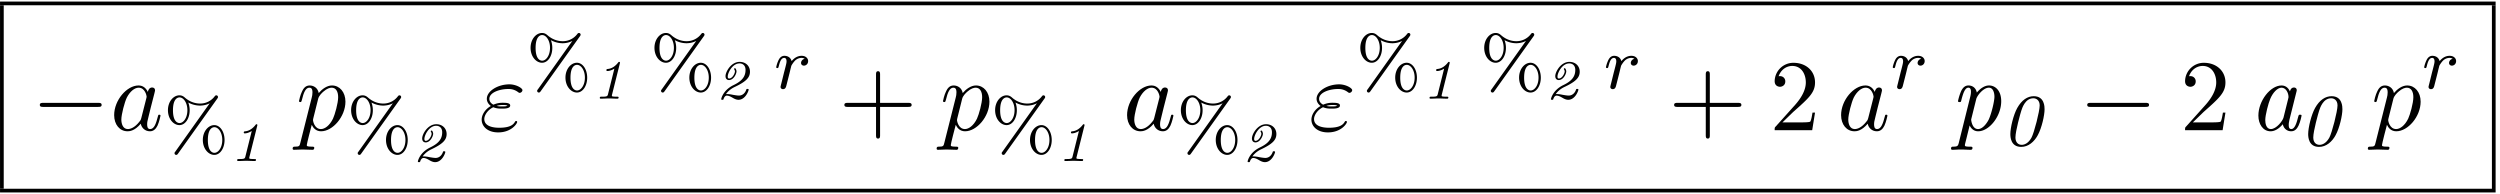
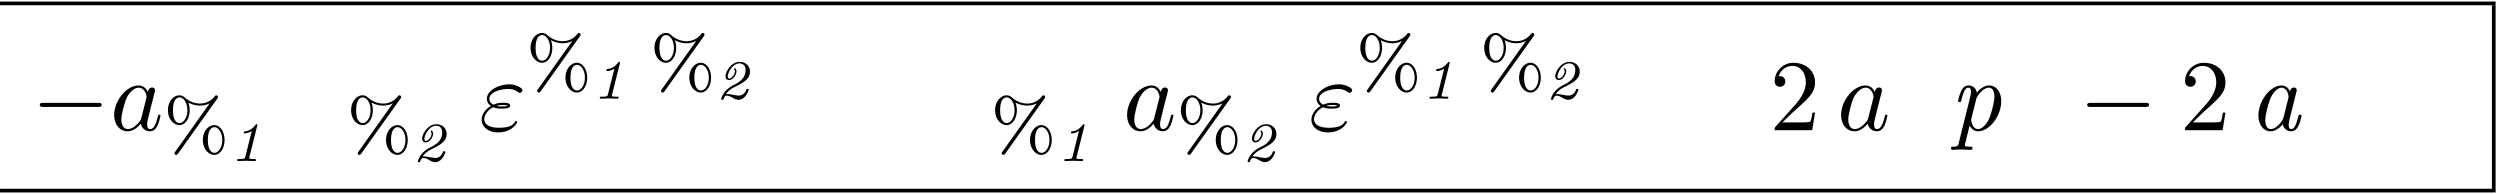
<svg xmlns="http://www.w3.org/2000/svg" xmlns:xlink="http://www.w3.org/1999/xlink" width="451" height="35" viewBox="1872.02 1483.047 269.589 20.922">
  <defs>
-     <path id="g1-48" d="M4.663-3.89c0-.254 0-1.41-1.164-1.41-.678 0-1.3.414-1.777 1.26-.423.748-.75 2.16-.75 2.813 0 .326.04 1.394 1.172 1.394.781 0 1.41-.566 1.785-1.259.43-.781.734-2.144.734-2.797M2.2-.055c-.383 0-.678-.27-.678-.789 0-.71.55-2.646.63-2.885.104-.319.43-1.347 1.3-1.347.334 0 .684.223.684.773 0 .622-.597 2.95-.884 3.475-.343.622-.773.773-1.052.773" />
    <path id="g2-97" d="M3.807-.644c.12.535.524.764.906.764.403 0 .632-.273.796-.61.196-.415.327-1.048.327-1.07 0-.11-.087-.11-.163-.11-.131 0-.142.012-.208.252-.152.61-.36 1.298-.73 1.298-.284 0-.284-.295-.284-.447 0-.077 0-.251.076-.557L5.27-4.09c.044-.153.044-.174.044-.229 0-.23-.186-.284-.295-.284-.349 0-.425.371-.436.426-.207-.47-.557-.644-.906-.644-1.21 0-2.498 1.658-2.498 3.251 0 .927.502 1.691 1.32 1.691.393 0 .873-.23 1.31-.764m.59-2.77-.513 2.061C3.796-1.003 3.12-.12 2.52-.12c-.513 0-.6-.644-.6-.97 0-.546.338-1.823.535-2.28.272-.666.774-1.212 1.221-1.212.48 0 .753.567.753 1.026 0 .021-.01.076-.033.141" />
    <path id="g2-112" d="M.982 1.396c-.087.339-.175.371-.6.382-.098 0-.23 0-.23.207 0 .077.055.131.132.131.294 0 .61-.032.916-.032.35 0 .72.032 1.058.032.066 0 .207 0 .207-.207 0-.13-.109-.13-.261-.13-.557 0-.557-.066-.557-.175 0-.066.077-.35.12-.524L2.16-.513c.076.186.35.633.916.633 1.19 0 2.488-1.615 2.488-3.24 0-1.167-.655-1.702-1.31-1.702-.534 0-1.003.393-1.32.764-.13-.633-.621-.764-.894-.764-.393 0-.61.251-.785.578a5.6 5.6 0 0 0-.35 1.102c0 .11.11.11.164.11.142 0 .153-.012.207-.252.197-.763.404-1.298.742-1.298.284 0 .284.317.284.437 0 .065 0 .24-.077.545zm1.887-4.745c.087-.371.764-1.233 1.364-1.233.49 0 .6.622.6.971 0 .458-.295 1.756-.611 2.455-.131.272-.6 1.036-1.157 1.036-.632 0-.741-.927-.741-1.015 0-.032.01-.065.032-.152z" />
-     <path id="g7-43" d="M4.462-2.51h3.043c.153 0 .36 0 .36-.217s-.207-.218-.36-.218H4.462V-6c0-.153 0-.36-.218-.36s-.219.207-.219.36v3.055H.971c-.153 0-.36 0-.36.218s.207.218.36.218h3.054V.545c0 .153 0 .36.219.36s.218-.207.218-.36z" />
    <path id="g7-50" d="m1.385-.84 1.157-1.124c1.702-1.505 2.356-2.094 2.356-3.185 0-1.244-.982-2.116-2.313-2.116a2.016 2.016 0 0 0-2.04 1.974c0 .611.546.611.579.611.185 0 .567-.13.567-.578a.55.55 0 0 0-.578-.567c-.088 0-.11 0-.142.01.25-.709.84-1.112 1.473-1.112.992 0 1.461.883 1.461 1.778 0 .873-.545 1.734-1.145 2.41L.665-.403c-.12.12-.12.142-.12.404h4.048l.305-1.898h-.273c-.054.327-.13.807-.24.97C4.31-.84 3.59-.84 3.35-.84z" />
    <path id="g5-34" d="M1.538-2.476c.36.152.677.152.938.152.284 0 .884 0 .884-.338 0-.262-.382-.294-.796-.294a2.4 2.4 0 0 0-1.015.207c-.25-.131-.436-.338-.436-.633 0-.665 1.069-1.058 2.05-1.058.175 0 .568 0 1.004.305.12.088.142.11.218.11.142 0 .295-.142.295-.295 0-.207-.665-.622-1.407-.622-1.255 0-2.433.731-2.433 1.56 0 .47.393.742.436.775-.643.36-.992.97-.992 1.472C.284-.425.905.24 2.062.24c1.44 0 2.05-.96 2.05-1.124 0-.065-.054-.109-.12-.109-.054 0-.087.044-.108.077-.153.25-.415.654-1.724.654C1.495-.262.567-.425.567-1.2c0-.37.306-.95.971-1.276m.36-.142c.251-.087.48-.098.666-.098.272 0 .316.01.512.065-.163.076-.185.087-.6.087-.24 0-.37 0-.578-.054" />
    <path id="g5-97" d="M4.07-4.124c-.197-.403-.514-.698-1.005-.698C1.79-4.822.436-3.218.436-1.625.436-.6 1.036.12 1.887.12c.218 0 .764-.044 1.418-.818.088.458.47.818.993.818.382 0 .633-.25.807-.6.186-.393.328-1.058.328-1.08 0-.11-.098-.11-.131-.11-.11 0-.12.045-.153.197-.185.71-.382 1.353-.829 1.353-.295 0-.327-.284-.327-.502 0-.24.022-.327.142-.807.12-.458.141-.567.24-.982l.392-1.527c.077-.306.077-.327.077-.371 0-.186-.131-.295-.317-.295-.262 0-.425.24-.458.48m-.71 2.826c-.055.196-.055.218-.218.403-.48.6-.927.775-1.233.775-.545 0-.698-.6-.698-1.025 0-.546.349-1.888.6-2.39.338-.643.829-1.047 1.265-1.047.71 0 .862.895.862.96s-.022.131-.033.186z" />
-     <path id="g5-112" d="M.49 1.33c-.086.372-.108.448-.588.448-.131 0-.251 0-.251.207 0 .088.054.131.142.131.294 0 .61-.032.916-.032.36 0 .731.032 1.08.032.055 0 .196 0 .196-.218 0-.12-.109-.12-.261-.12-.546 0-.546-.076-.546-.174 0-.131.458-1.91.535-2.182.142.316.447.698 1.003.698 1.266 0 2.63-1.593 2.63-3.196 0-1.026-.622-1.746-1.451-1.746-.546 0-1.07.393-1.43.818-.109-.589-.578-.818-.981-.818-.502 0-.71.426-.808.622C.48-3.83.338-3.175.338-3.142c0 .11.11.11.131.11.11 0 .12-.012.186-.252.185-.774.403-1.298.796-1.298.185 0 .338.087.338.502 0 .25-.033.37-.076.556zm1.92-4.734c.077-.294.372-.6.568-.763.382-.338.698-.415.884-.415.436 0 .698.382.698 1.026s-.36 1.898-.556 2.312C3.633-.48 3.109-.12 2.705-.12c-.72 0-.861-.905-.861-.97 0-.023 0-.045.032-.175z" />
    <path id="g3-0" d="M7.19-2.51c.185 0 .38 0 .38-.217s-.195-.218-.38-.218H1.286c-.185 0-.382 0-.382.218s.197.218.382.218z" />
    <path id="g0-49" d="M3.043-3.808a.4.4 0 0 0 .012-.077c0-.012-.006-.084-.09-.084-.054 0-.06.012-.126.096-.227.286-.597.627-1.106.669-.077.012-.143.018-.143.132 0 .09.084.09.114.09.095 0 .37-.025.747-.258L1.763-.484c-.053.209-.09.269-.621.269h-.084c-.102 0-.18 0-.18.131 0 .006 0 .084.096.084.287 0 .604-.024.897-.024S2.487 0 2.774 0c.047 0 .131 0 .131-.132 0-.083-.078-.083-.167-.083h-.084a4 4 0 0 1-.275-.012c-.167-.018-.197-.018-.197-.114 0-.024 0-.036.024-.125z" />
    <path id="g0-50" d="M1.124-.49c.317-.466.795-.7.914-.76 1.25-.585 1.674-1.021 1.674-1.661 0-.61-.454-1.058-1.112-1.058-.92 0-1.524 1.064-1.524 1.536 0 .287.167.425.377.425.496 0 .807-.67.807-.933 0-.131-.084-.347-.168-.347-.042 0-.09.042-.09.084 0 .024.018.054.03.072a.4.4 0 0 1 .06.197c0 .185-.257.76-.633.76-.126 0-.144-.12-.144-.21 0-.4.502-1.417 1.273-1.417.275 0 .646.156.646.7 0 .645-.293 1.16-1.291 1.637C.783-.903.61.024.61.048.61.12.68.12.735.12.831.12.843.114.867.03c.048-.15.161-.359.34-.359.204 0 .389.09.598.21.162.095.4.239.67.239.729 0 1.094-.945 1.094-1.1 0-.072-.084-.072-.126-.072-.096 0-.108.012-.131.084-.12.364-.413.633-.783.633-.192 0-.455-.048-.664-.083a3.5 3.5 0 0 0-.652-.084z" />
    <path id="g6-37" d="M5.794-5.627c.072-.096.072-.143.072-.167a.18.18 0 0 0-.183-.184c-.088 0-.128.056-.176.112a1.94 1.94 0 0 1-1.594.773c-.303 0-.948-.072-1.578-.606-.143-.127-.319-.279-.63-.279C1.06-5.978.47-5.3.47-4.376c0 .949.606 1.61 1.236 1.61s1.107-.717 1.107-1.602c0-.382-.087-.677-.151-.836a2.66 2.66 0 0 0 1.26.334c.19 0 .645-.032 1.035-.247l.008.008L1.267.088C1.18.199 1.18.215 1.18.263c0 .104.08.183.183.183.072 0 .12-.032.183-.12zM1.722-2.989c-.144 0-.71-.072-.71-1.379 0-1.315.558-1.386.71-1.386.414 0 .844.557.844 1.378 0 .845-.438 1.387-.844 1.387m4.853 1.833c0-.916-.494-1.61-1.108-1.61-.645 0-1.235.678-1.235 1.602 0 .949.606 1.61 1.235 1.61S6.575-.27 6.575-1.156M5.483.224c-.143 0-.709-.073-.709-1.38 0-1.315.558-1.386.71-1.386.414 0 .844.557.844 1.378 0 .845-.438 1.387-.845 1.387" />
-     <path id="g4-114" d="M1.538-1.1c.088-.343.176-.685.255-1.036.008-.016.064-.247.072-.287.024-.072.223-.398.43-.598.255-.23.526-.27.67-.27.088 0 .231.007.343.103a.47.47 0 0 0-.39.438c0 .176.135.295.31.295.215 0 .454-.175.454-.494 0-.287-.247-.566-.701-.566-.542 0-.909.359-1.076.574-.16-.574-.702-.574-.781-.574-.287 0-.486.183-.614.43a3.2 3.2 0 0 0-.27.79c0 .071.055.103.119.103.103 0 .111-.032.167-.239.096-.39.24-.86.574-.86.207 0 .255.199.255.374 0 .143-.04.295-.104.558-.016.064-.135.534-.167.645L.789-.518c-.032.12-.08.319-.08.35C.71.017.861.08.964.08c.28 0 .335-.223.399-.494z" />
  </defs>
  <g id="page1">
    <path d="M1872.02 1483.216h269.119v.399H1872.02z" />
-     <path d="M1872.02 1483.614h.399v19.786h-.399z" />
    <use xlink:href="#g3-0" x="1875.407" y="1497.085" />
    <use xlink:href="#g5-97" x="1883.892" y="1497.085" />
    <use xlink:href="#g6-37" x="1889.658" y="1499.305" />
    <use xlink:href="#g0-49" x="1896.715" y="1500.412" />
    <use xlink:href="#g5-112" x="1903.923" y="1497.085" />
    <use xlink:href="#g6-37" x="1909.411" y="1499.305" />
    <use xlink:href="#g0-50" x="1916.468" y="1500.412" />
    <use xlink:href="#g5-34" x="1923.676" y="1497.085" />
    <use xlink:href="#g6-37" x="1928.763" y="1492.581" />
    <use xlink:href="#g0-49" x="1935.82" y="1493.688" />
    <use xlink:href="#g6-37" x="1942.123" y="1492.581" />
    <use xlink:href="#g0-50" x="1949.18" y="1493.688" />
    <use xlink:href="#g4-114" x="1955.482" y="1492.581" />
    <use xlink:href="#g7-43" x="1962.461" y="1497.085" />
    <use xlink:href="#g5-112" x="1973.37" y="1497.085" />
    <use xlink:href="#g6-37" x="1978.859" y="1499.305" />
    <use xlink:href="#g0-49" x="1985.916" y="1500.412" />
    <use xlink:href="#g5-97" x="1993.123" y="1497.085" />
    <use xlink:href="#g6-37" x="1998.89" y="1499.305" />
    <use xlink:href="#g0-50" x="2005.947" y="1500.412" />
    <use xlink:href="#g5-34" x="2013.154" y="1497.085" />
    <use xlink:href="#g6-37" x="2018.241" y="1492.581" />
    <use xlink:href="#g0-49" x="2025.298" y="1493.688" />
    <use xlink:href="#g6-37" x="2031.601" y="1492.581" />
    <use xlink:href="#g0-50" x="2038.658" y="1493.688" />
    <use xlink:href="#g4-114" x="2044.96" y="1492.581" />
    <use xlink:href="#g7-43" x="2051.939" y="1497.085" />
    <use xlink:href="#g7-50" x="2062.848" y="1497.085" />
    <use xlink:href="#g5-97" x="2070.121" y="1497.085" />
    <use xlink:href="#g4-114" x="2075.888" y="1492.581" />
    <use xlink:href="#g2-112" x="2082.26" y="1497.085" />
    <use xlink:href="#g1-48" x="2087.836" y="1498.721" />
    <use xlink:href="#g3-0" x="2096.196" y="1497.085" />
    <use xlink:href="#g7-50" x="2107.106" y="1497.085" />
    <use xlink:href="#g2-97" x="2114.378" y="1497.085" />
    <use xlink:href="#g1-48" x="2119.954" y="1498.721" />
    <use xlink:href="#g5-112" x="2127.708" y="1497.085" />
    <use xlink:href="#g4-114" x="2133.197" y="1492.581" />
    <path d="M2140.74 1483.614h.399v19.786h-.399zm-268.72 19.787h269.119v.399H1872.02z" />
  </g>
  <script type="text/ecmascript">if(window.parent.postMessage)window.parent.postMessage("8.63643|338.25|26.25|"+window.location,"*");</script>
</svg>